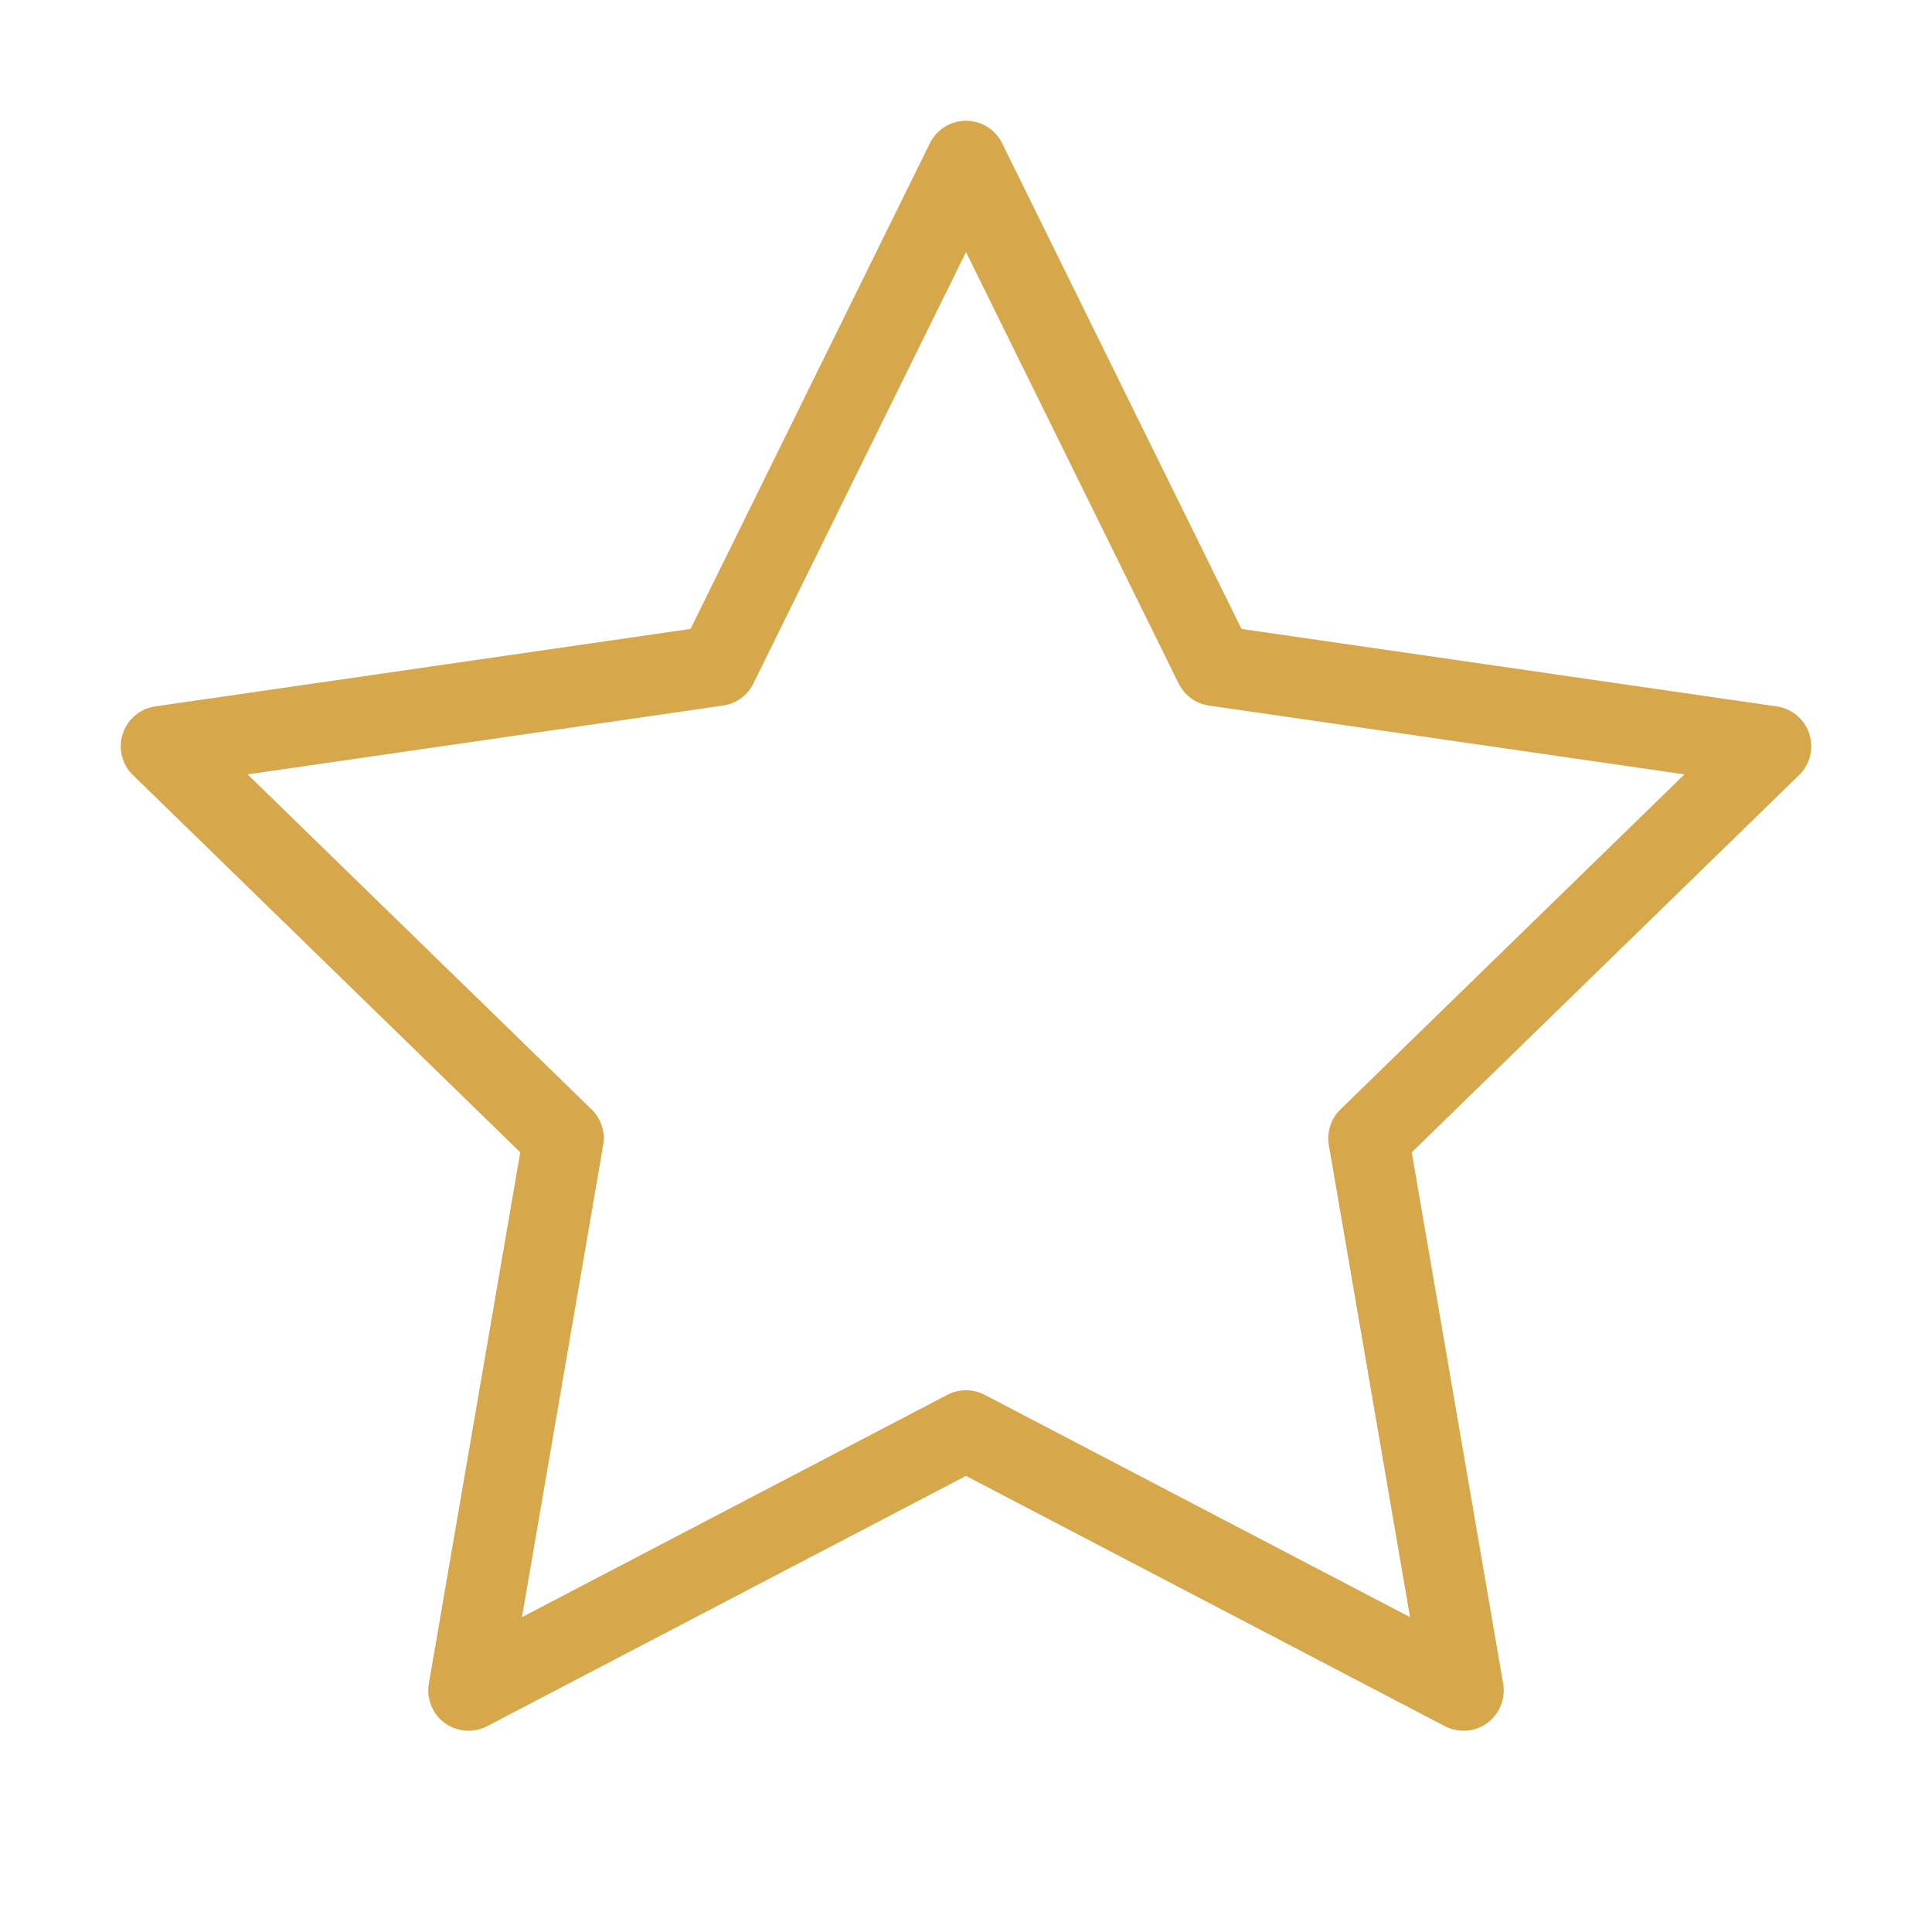
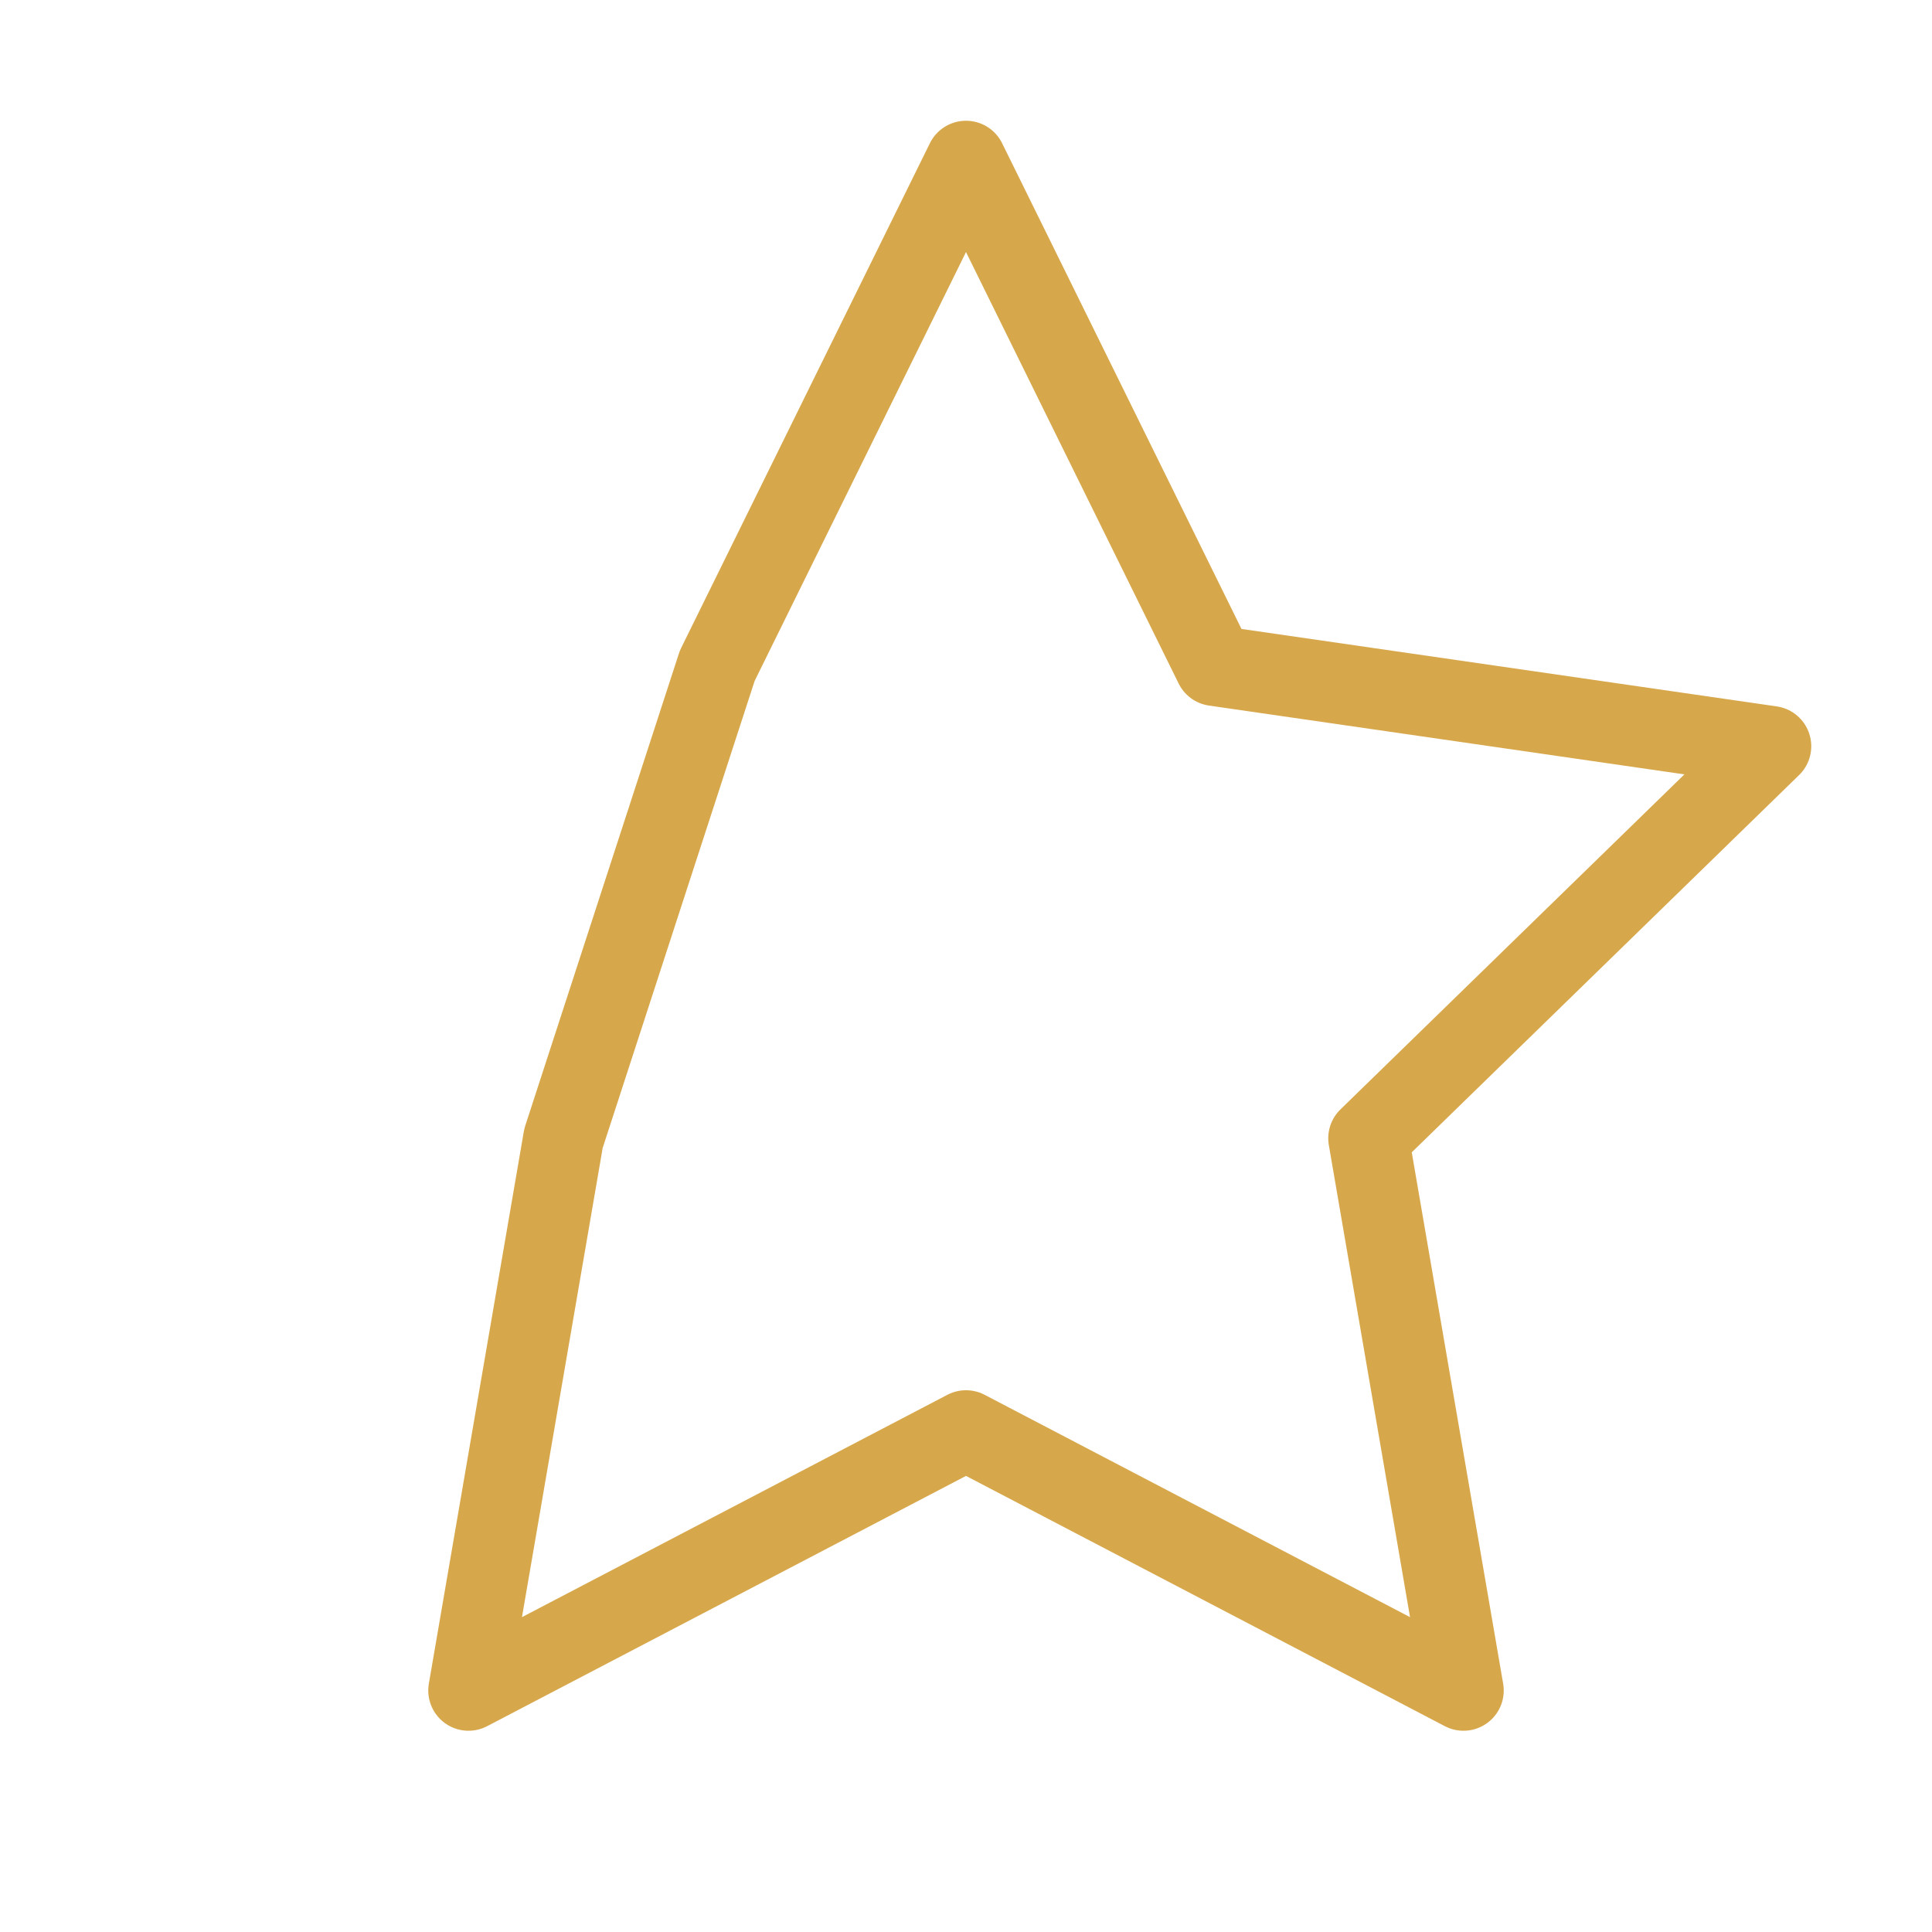
<svg xmlns="http://www.w3.org/2000/svg" width="48" height="48" viewBox="0 0 48 48" fill="none">
-   <path d="M24 4L30.18 16.54L44 18.54L34 28.28L36.36 42L24 35.54L11.64 42L14 28.28L4 18.54L17.82 16.54L24 4Z" stroke="#D7A84B" stroke-width="2" stroke-linejoin="round" fill="none" />
+   <path d="M24 4L30.18 16.54L44 18.54L34 28.28L36.36 42L24 35.54L11.64 42L14 28.28L17.82 16.54L24 4Z" stroke="#D7A84B" stroke-width="2" stroke-linejoin="round" fill="none" />
</svg>